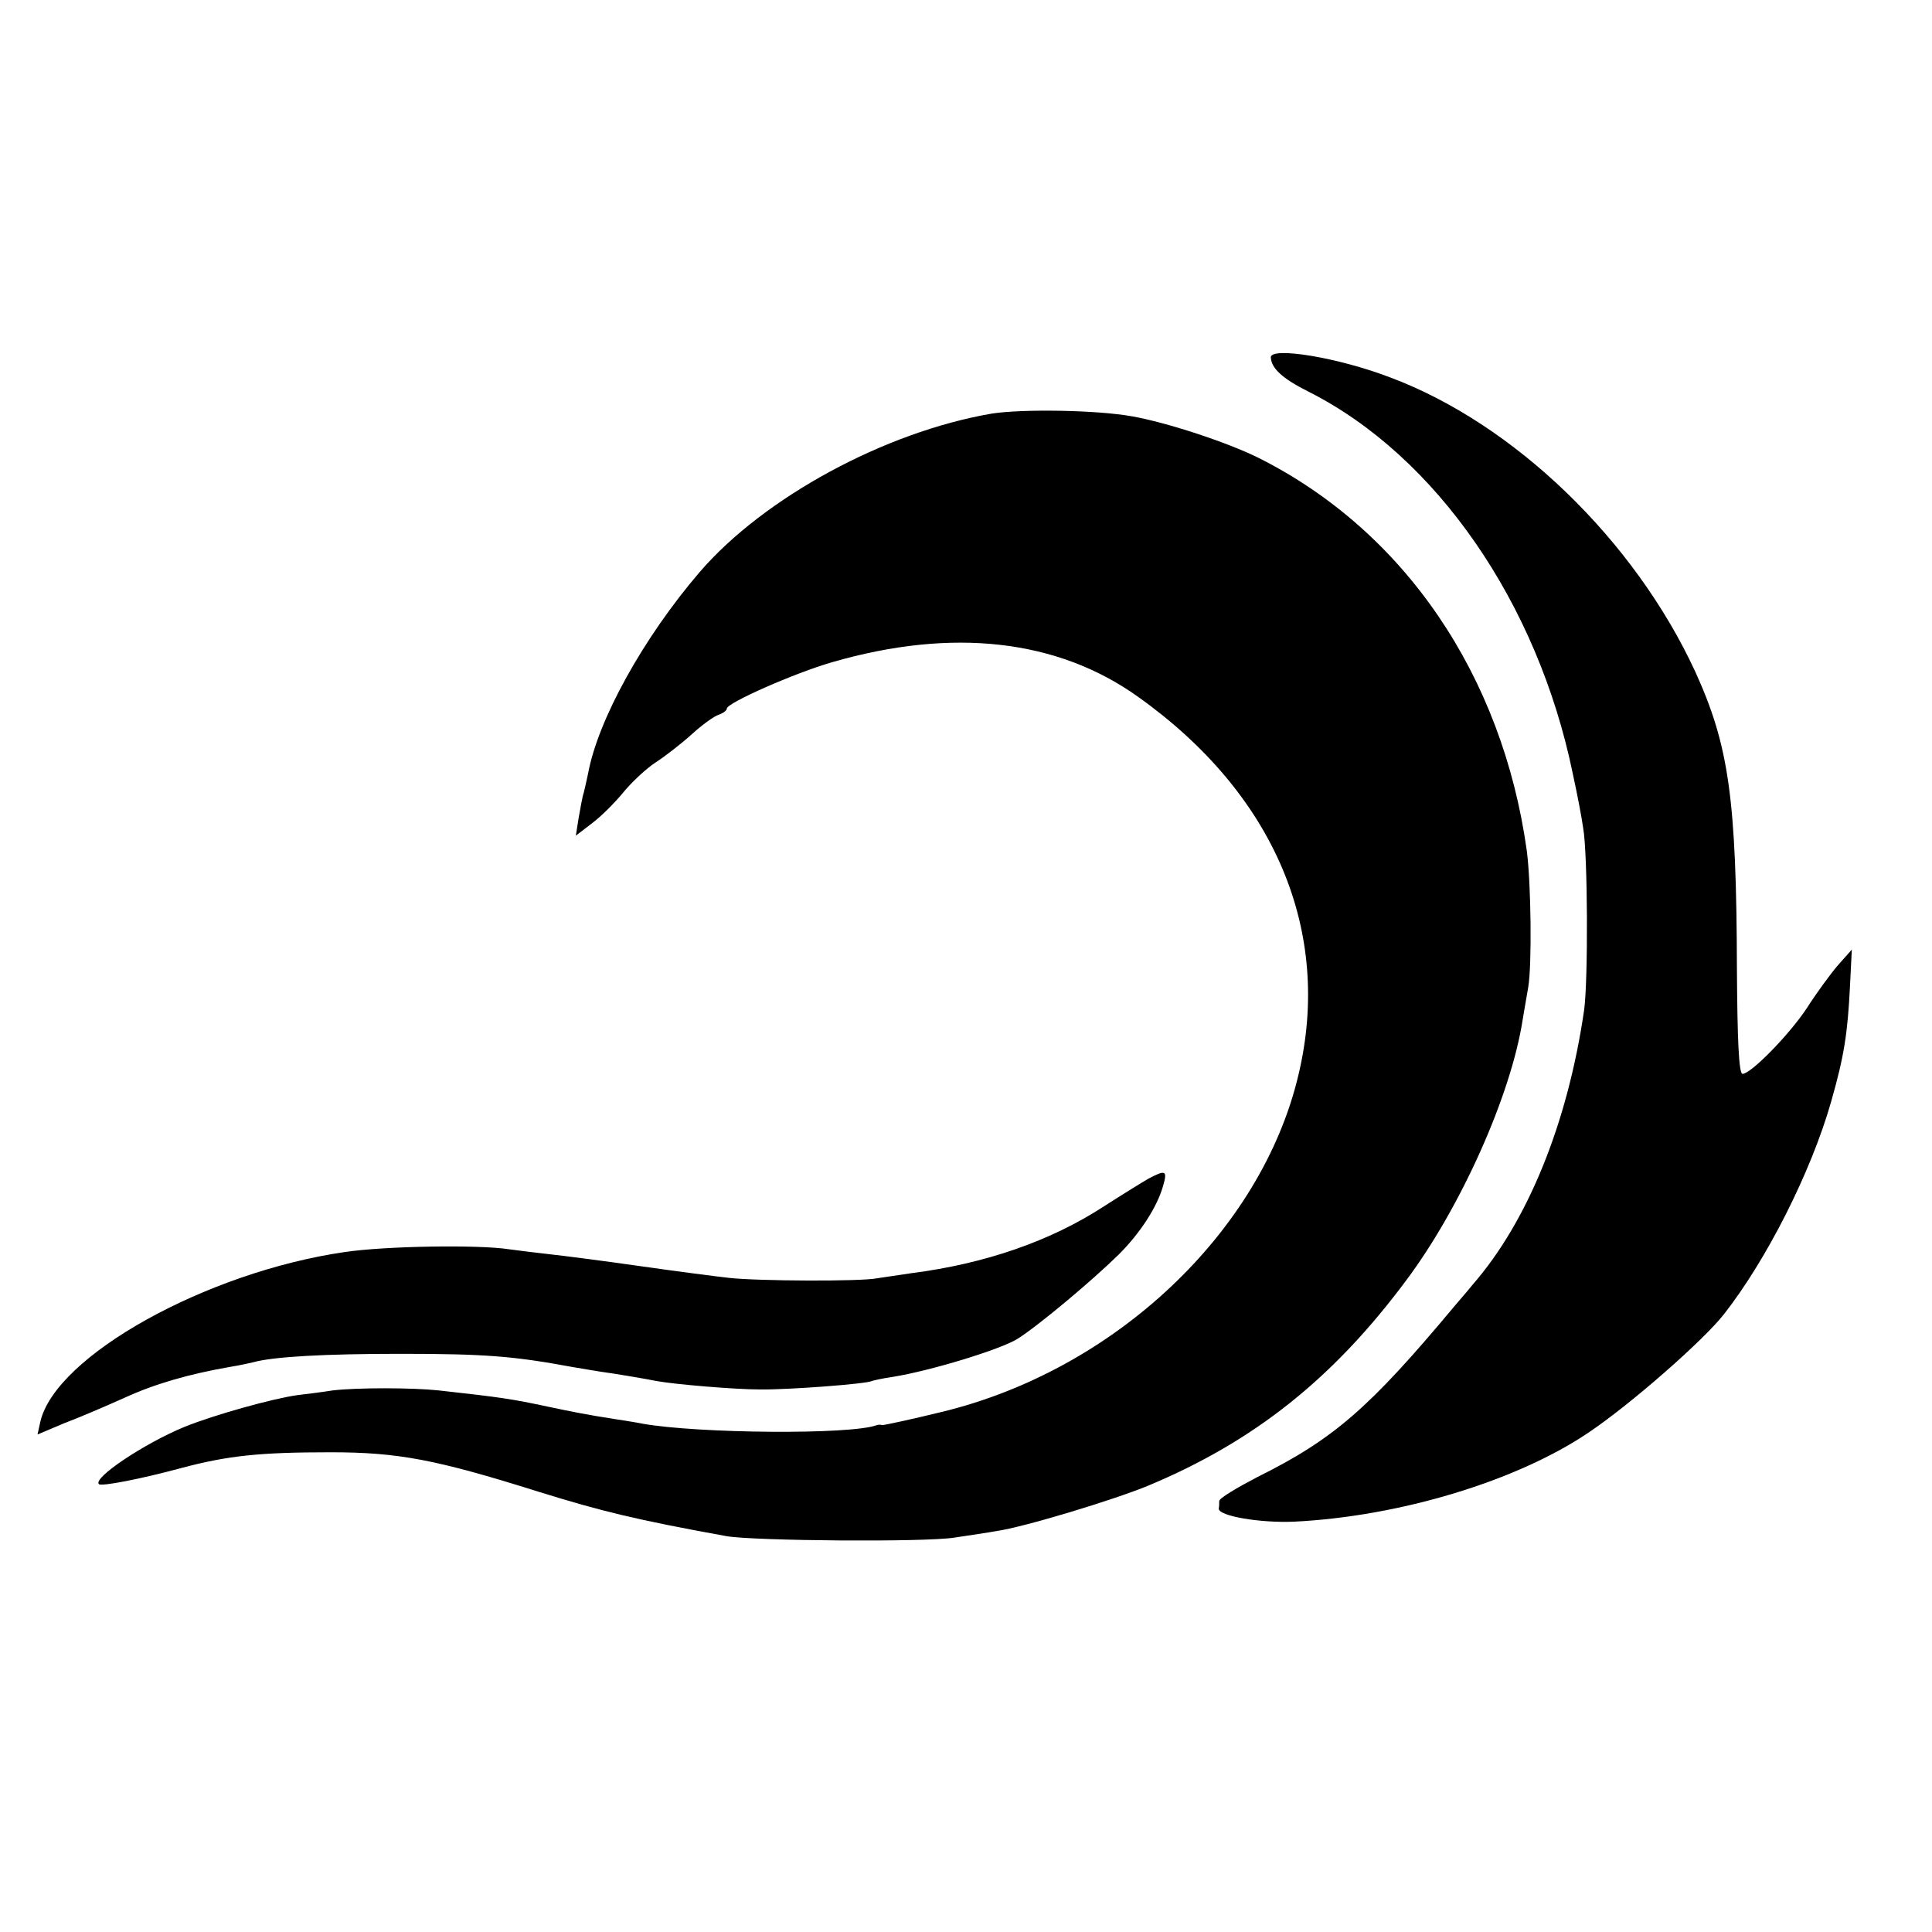
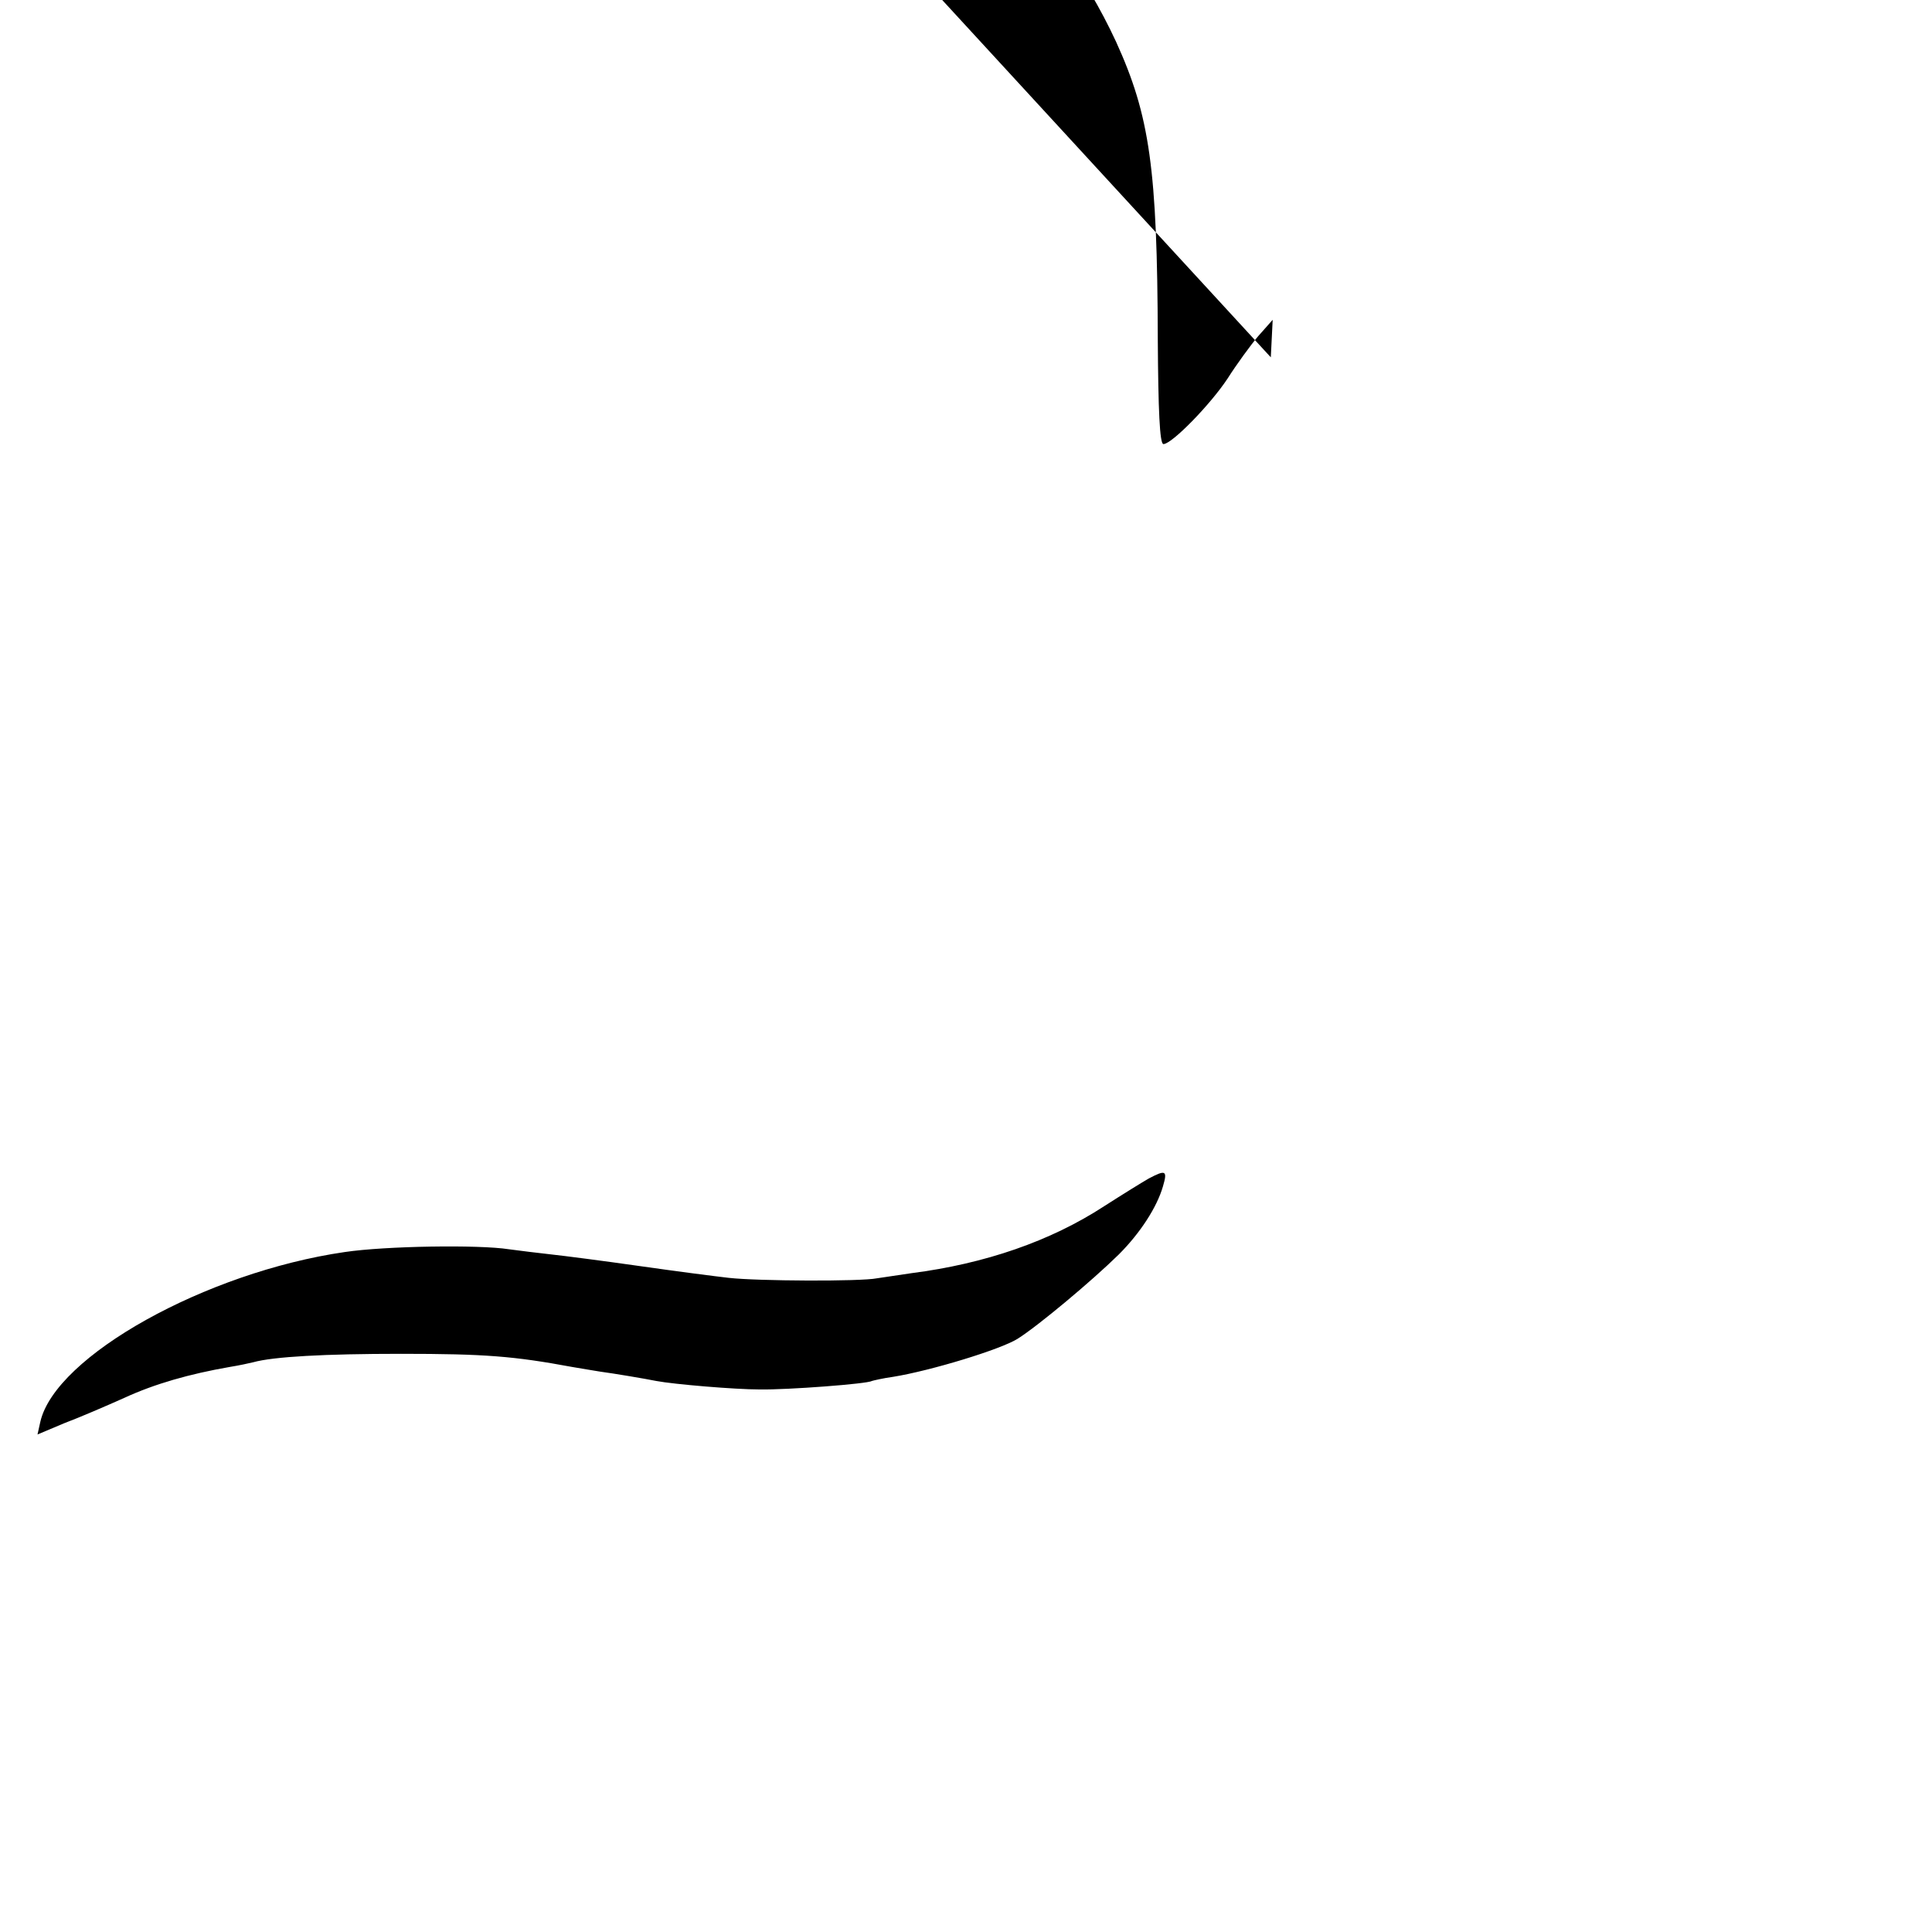
<svg xmlns="http://www.w3.org/2000/svg" version="1.0" width="412pt" height="412pt" viewBox="0 0 412 412" preserveAspectRatio="xMidYMid meet">
  <g transform="translate(0,412) scale(0.1,-0.1)" fill="#000000" stroke="none">
-     <path d="M2710 3358 c1 -23 24 -45 80 -73 272 -137 489 -450 564 -815 9 -41 19 -93 22 -115 10 -54 11 -328 2 -390 -35 -240 -120 -450 -238 -585 -11 -14 -29 -34 -38 -45 -182 -218 -258 -284 -421 -365 -44 -23 -81 -45 -81 -51 0 -5 0 -12 -1 -16 -1 -16 88 -31 160 -28 226 11 477 87 630 191 89 60 243 195 287 251 91 116 186 303 229 454 28 98 35 146 40 244 l4 80 -31 -35 c-16 -19 -46 -60 -65 -90 -37 -56 -119 -140 -137 -140 -8 0 -11 73 -12 223 -1 364 -17 477 -89 635 -130 281 -386 528 -650 627 -112 43 -255 66 -255 43z" />
-     <path d="M2115 3238 c-228 -39 -486 -179 -623 -338 -120 -140 -217 -315 -238 -430 -3 -14 -7 -32 -9 -40 -3 -8 -7 -32 -11 -54 l-6 -38 34 26 c19 14 49 44 67 66 18 22 49 51 69 64 20 13 55 40 77 60 22 20 48 39 58 42 9 3 17 9 17 13 0 12 145 76 225 99 256 74 480 49 652 -74 291 -207 415 -500 342 -806 -79 -335 -392 -630 -761 -719 -65 -16 -122 -28 -126 -28 -4 1 -9 1 -12 0 -54 -21 -382 -18 -500 3 -14 3 -41 7 -60 10 -58 9 -93 16 -140 26 -80 17 -100 20 -235 35 -58 6 -173 6 -225 0 -25 -4 -58 -8 -75 -10 -52 -7 -178 -42 -242 -68 -85 -35 -196 -109 -182 -122 6 -5 89 11 174 34 101 27 169 34 320 34 143 0 224 -15 443 -84 135 -42 209 -60 402 -95 60 -10 422 -13 485 -3 33 5 74 11 90 14 57 8 249 66 324 97 225 94 394 228 550 438 116 155 223 394 248 555 3 17 8 48 12 70 8 48 6 220 -3 290 -52 375 -261 682 -571 838 -68 34 -197 76 -270 89 -77 14 -236 16 -300 6z" />
+     <path d="M2710 3358 l4 80 -31 -35 c-16 -19 -46 -60 -65 -90 -37 -56 -119 -140 -137 -140 -8 0 -11 73 -12 223 -1 364 -17 477 -89 635 -130 281 -386 528 -650 627 -112 43 -255 66 -255 43z" />
    <path d="M2450 1607 c-14 -8 -56 -34 -95 -59 -115 -75 -255 -123 -411 -143 -27 -4 -60 -9 -74 -11 -34 -7 -255 -6 -316 1 -27 3 -112 14 -189 25 -77 11 -162 22 -190 25 -27 3 -68 8 -90 11 -64 10 -263 7 -350 -6 -296 -43 -617 -222 -649 -362 l-6 -27 57 24 c32 12 90 37 128 54 65 30 139 51 225 66 19 3 42 8 50 10 43 12 153 18 315 18 179 0 241 -5 365 -28 19 -3 46 -8 60 -10 30 -4 95 -15 120 -20 37 -7 167 -18 220 -18 60 -1 230 12 239 18 3 1 24 6 46 9 80 13 228 58 265 81 43 27 158 123 216 180 45 45 81 100 94 145 10 34 6 36 -30 17z" />
  </g>
</svg>